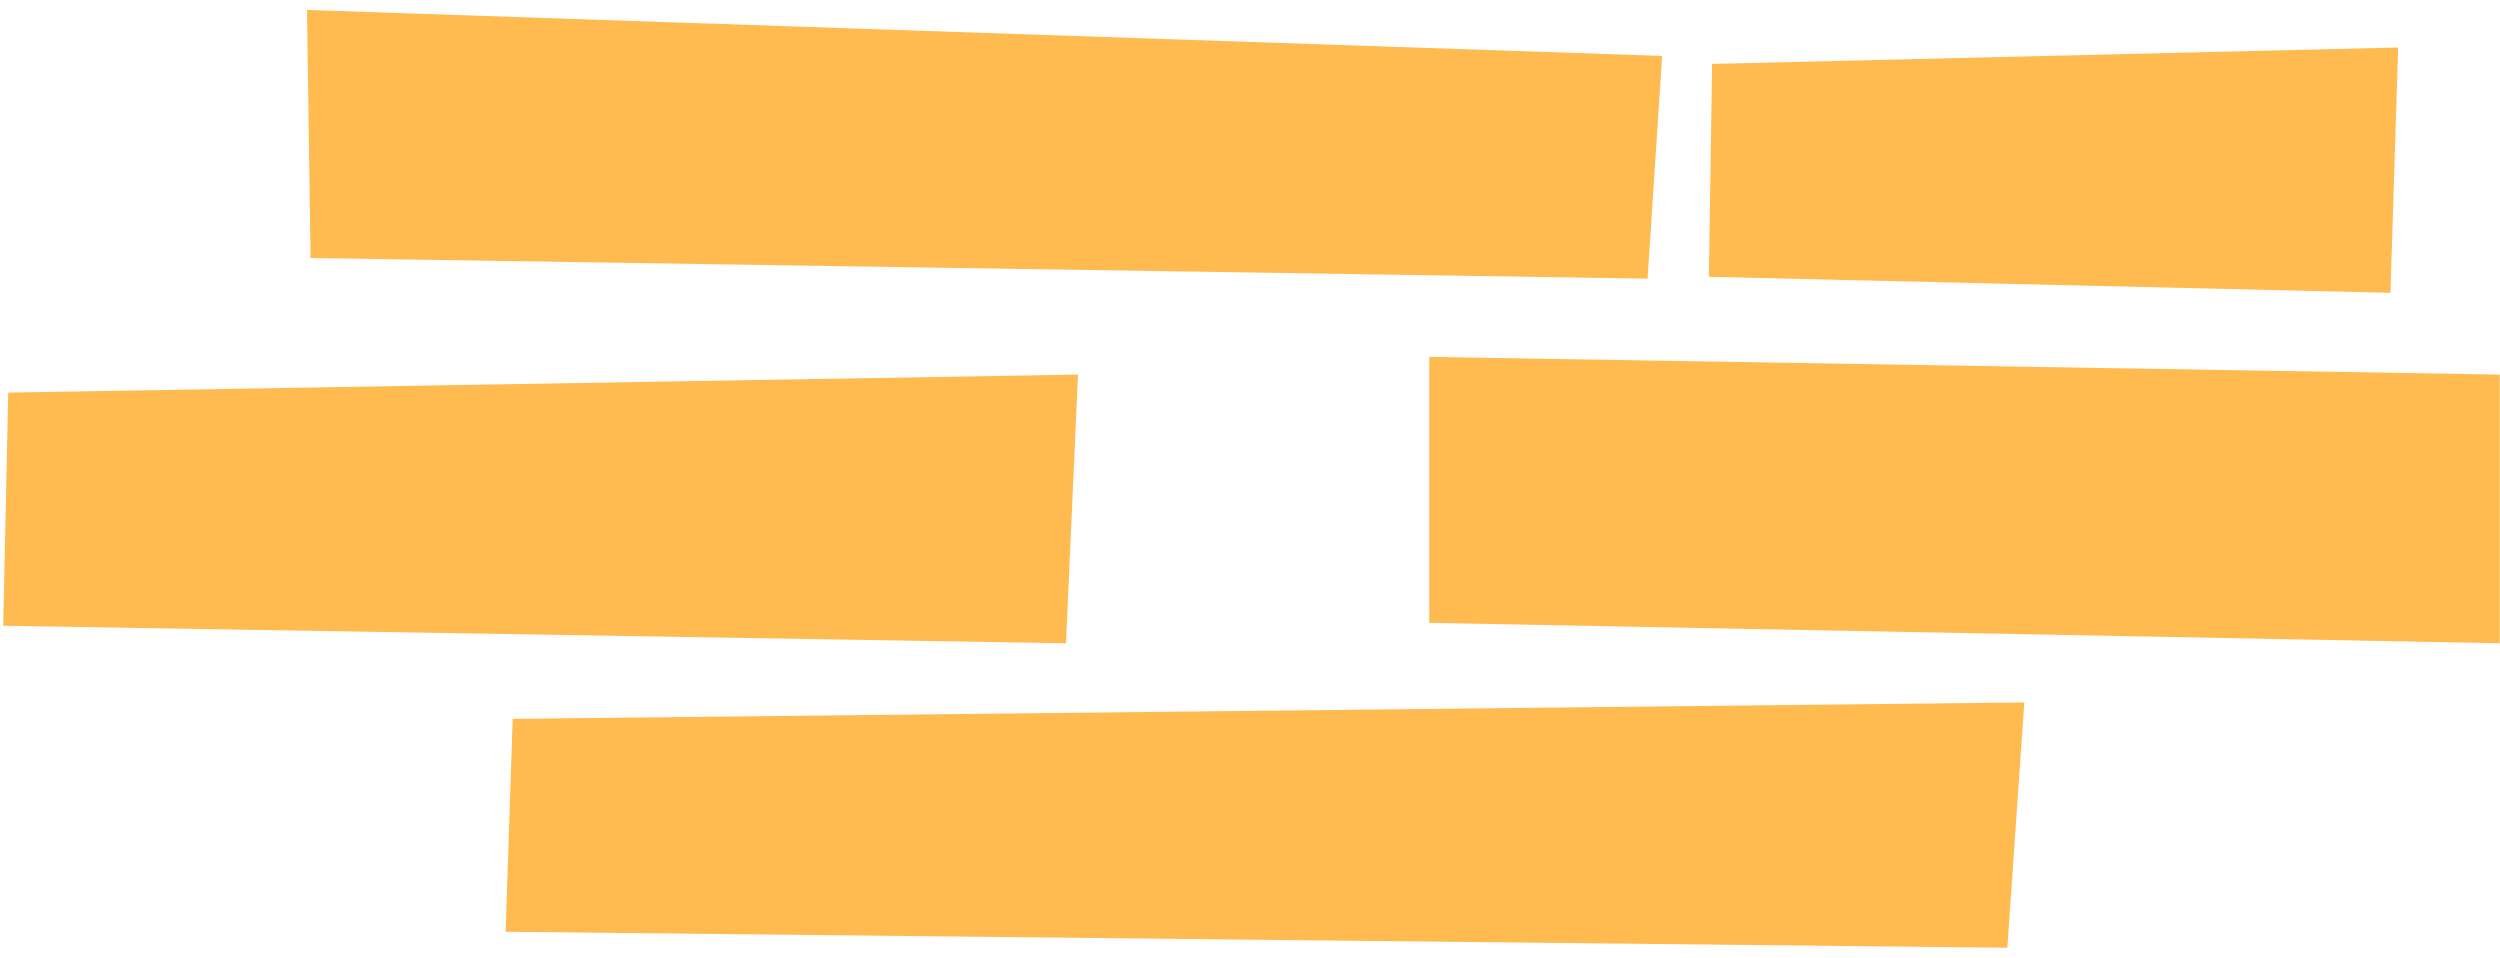
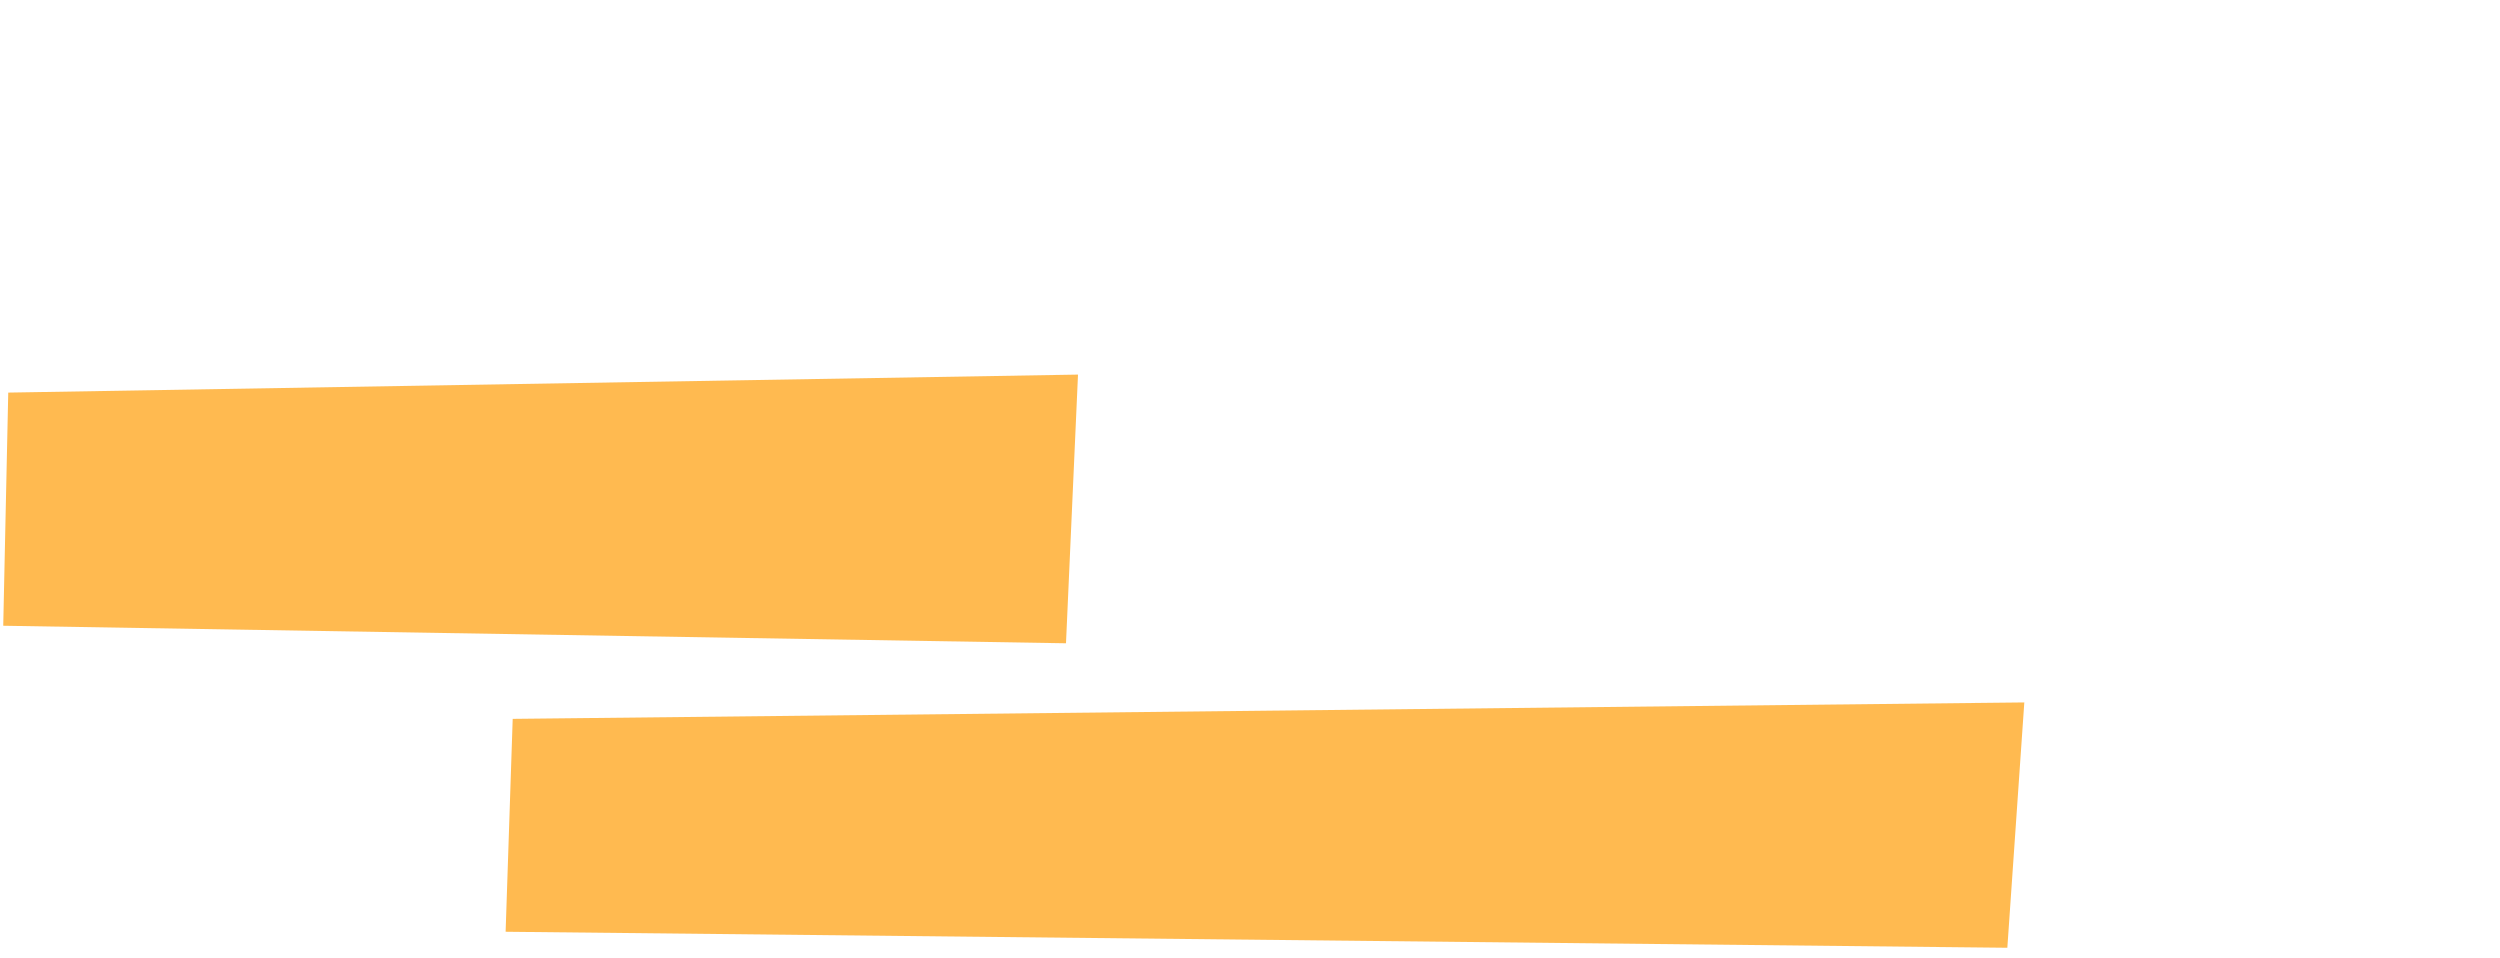
<svg xmlns="http://www.w3.org/2000/svg" width="214" height="82" viewBox="0 0 214 82" fill="none">
-   <path fill-rule="evenodd" clip-rule="evenodd" d="M26.281 0.851L142.281 4.789L141.032 23.851L26.584 22.087L26.281 0.851Z" fill="#FFBA50" />
-   <path fill-rule="evenodd" clip-rule="evenodd" d="M122.344 30.552L213.981 32.065V55.065L122.344 53.316L122.344 30.552Z" fill="#FFBA50" />
  <path fill-rule="evenodd" clip-rule="evenodd" d="M43.887 61.535L173.281 60.128L171.828 81.128L43.281 79.758L43.887 61.535Z" fill="#FFBA50" />
  <path fill-rule="evenodd" clip-rule="evenodd" d="M0.706 33.606L92.277 32.065L91.249 55.065L0.277 53.564L0.706 33.606Z" fill="#FFBA50" />
-   <path fill-rule="evenodd" clip-rule="evenodd" d="M146.556 5.472L205.281 4.065L204.622 25.065L146.281 23.695L146.556 5.472Z" fill="#FFBA50" />
</svg>